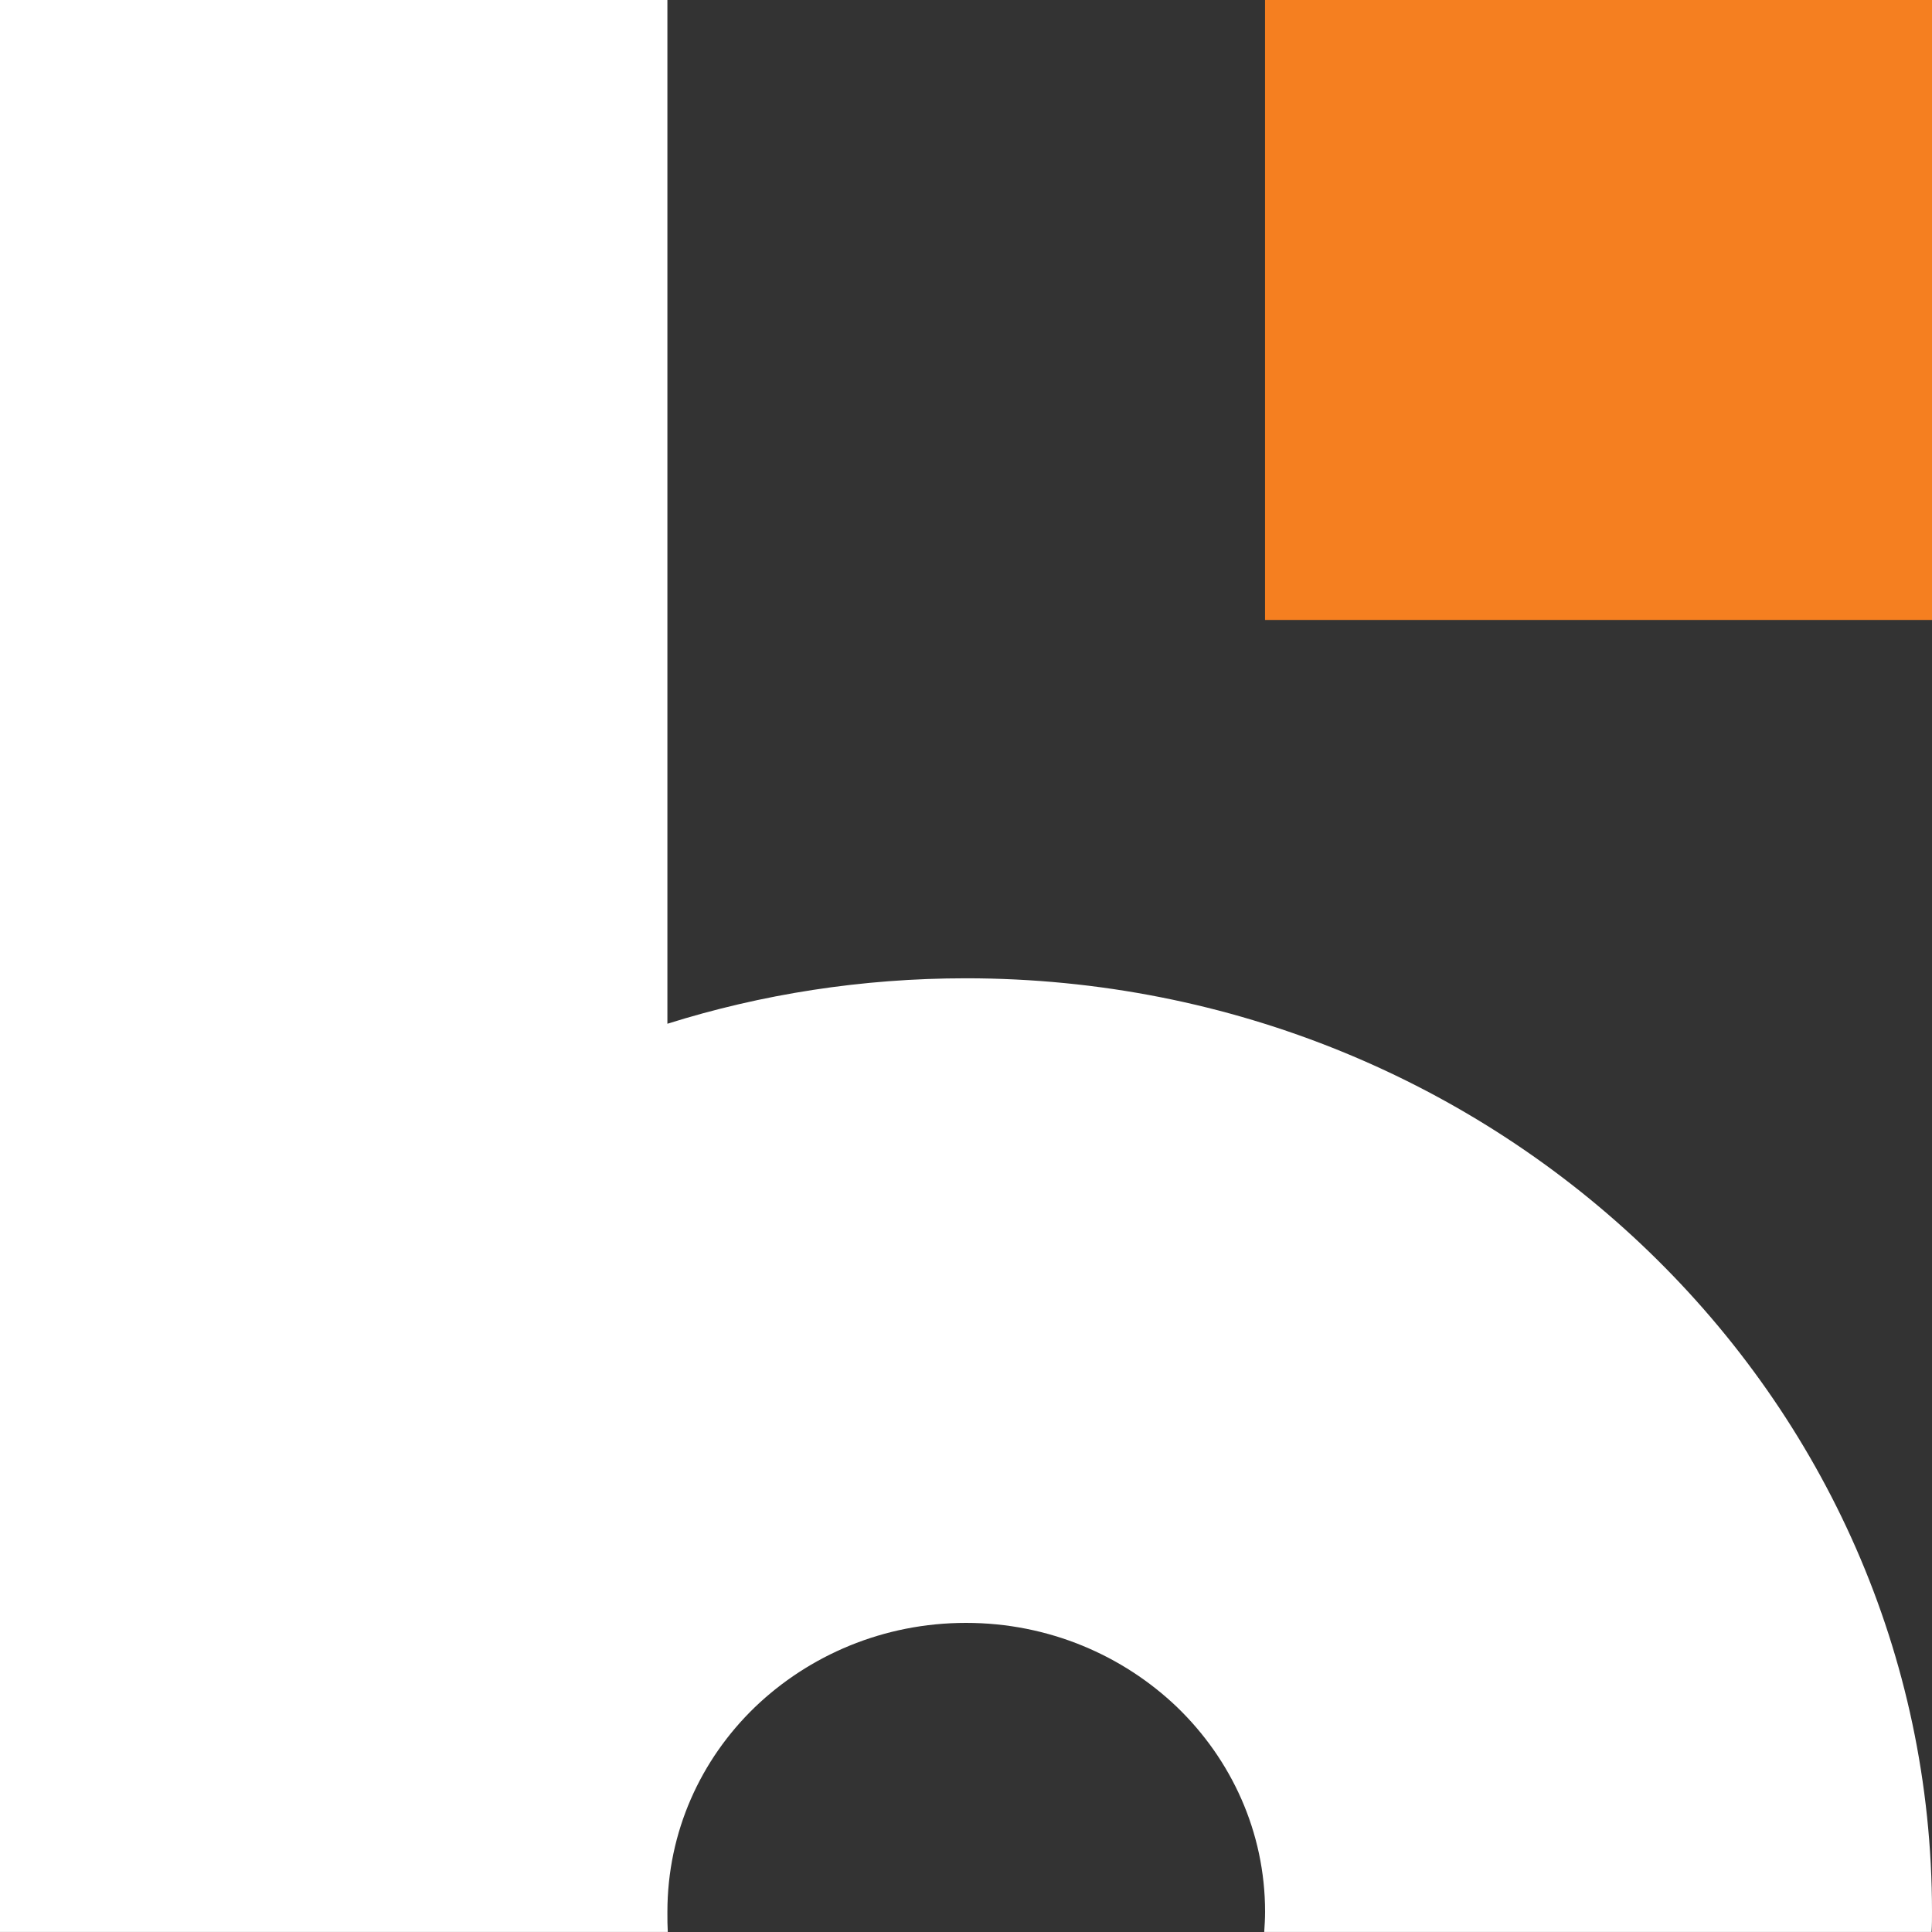
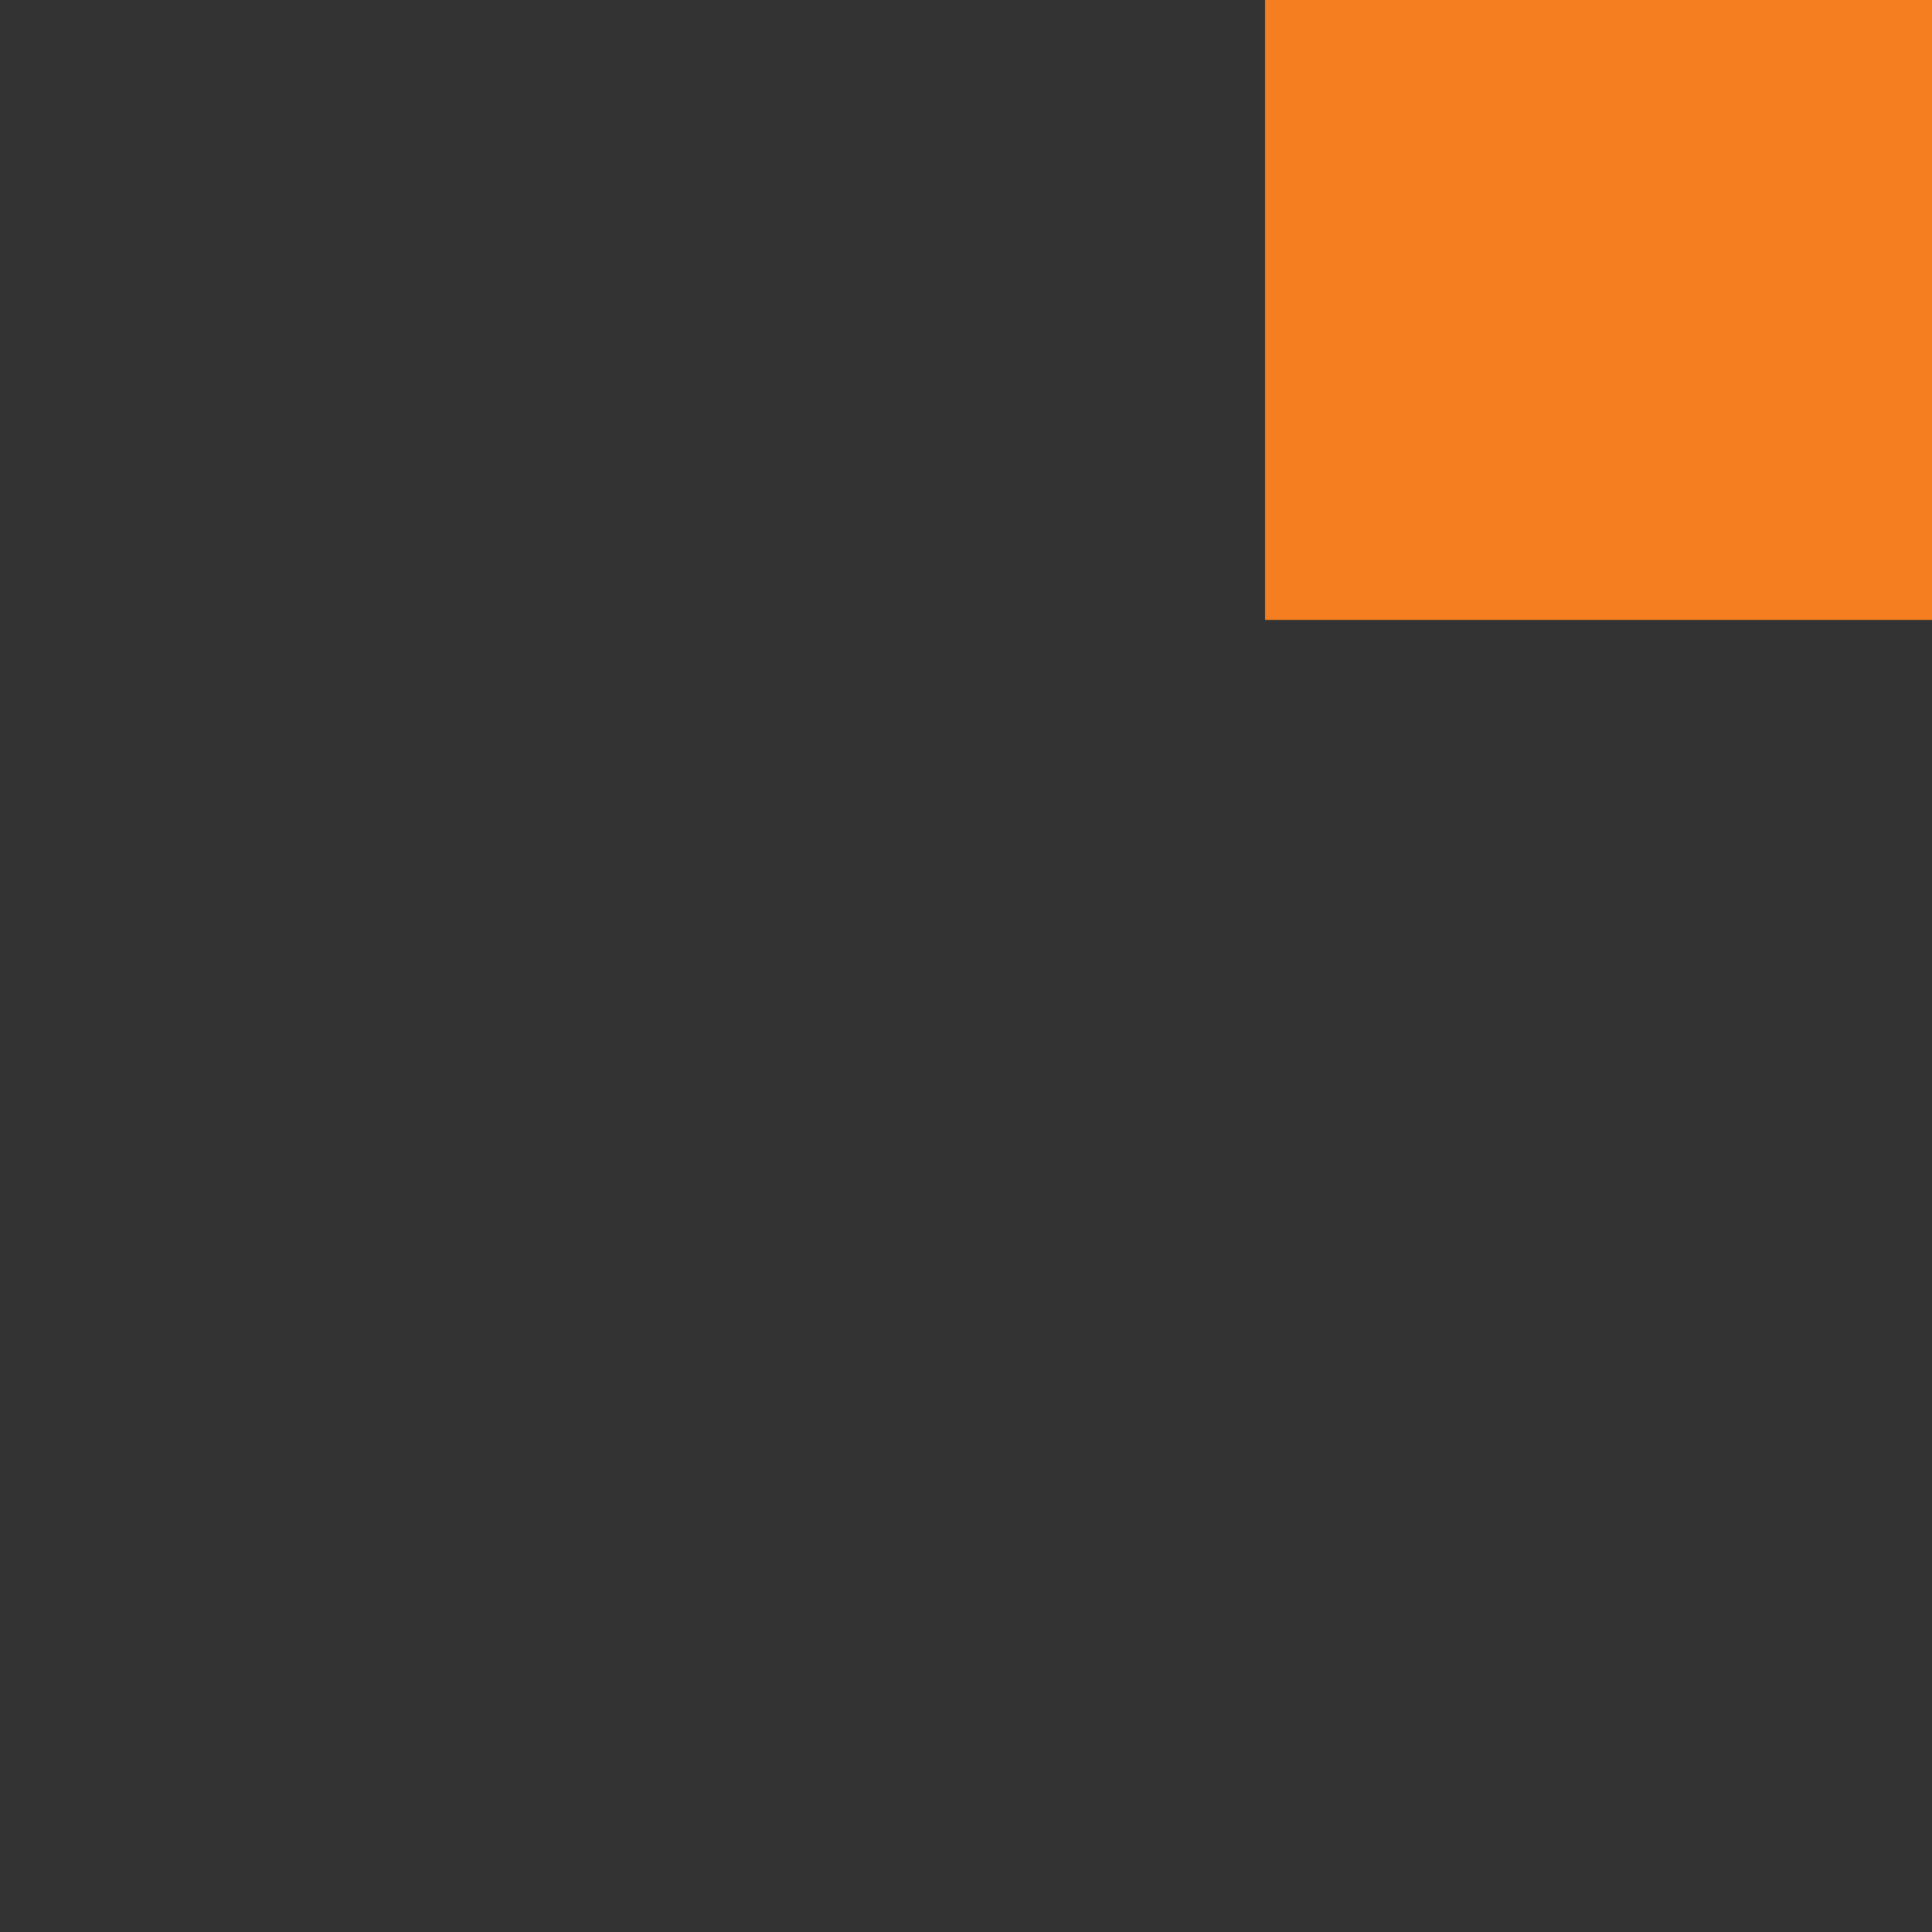
<svg xmlns="http://www.w3.org/2000/svg" version="1.1" id="Calque_1" x="0px" y="0px" width="36px" height="36px" viewBox="0 0 36 36" enable-background="new 0 0 36 36" xml:space="preserve">
  <rect x="0" y="0" width="36" height="36" fill="#333333" stroke="none" />
  <g>
-     <path fill-rule="evenodd" clip-rule="evenodd" fill="#FFFFFF" d="M12.436,0v19.076c1.753-0.551,3.622-0.847,5.564-0.847   c4.973,0,9.471,1.948,12.727,5.095C33.984,26.472,36,30.817,36,35.624c0,0.127,0,0.248-0.008,0.375H23.557   c0.008-0.127,0.016-0.248,0.016-0.375c0-1.489-0.629-2.837-1.637-3.811C20.928,30.847,19.541,30.24,18,30.24   c-1.54,0-2.929,0.606-3.936,1.573c-1.008,0.974-1.628,2.321-1.628,3.811v0.022c0,0.119,0,0.231,0.007,0.353h-0.007H0.007H0v-0.332   v-0.043V0H12.436z" />
    <rect x="23.572" fill-rule="evenodd" clip-rule="evenodd" fill="#F57F20" width="12.428" height="11.552" />
  </g>
</svg>